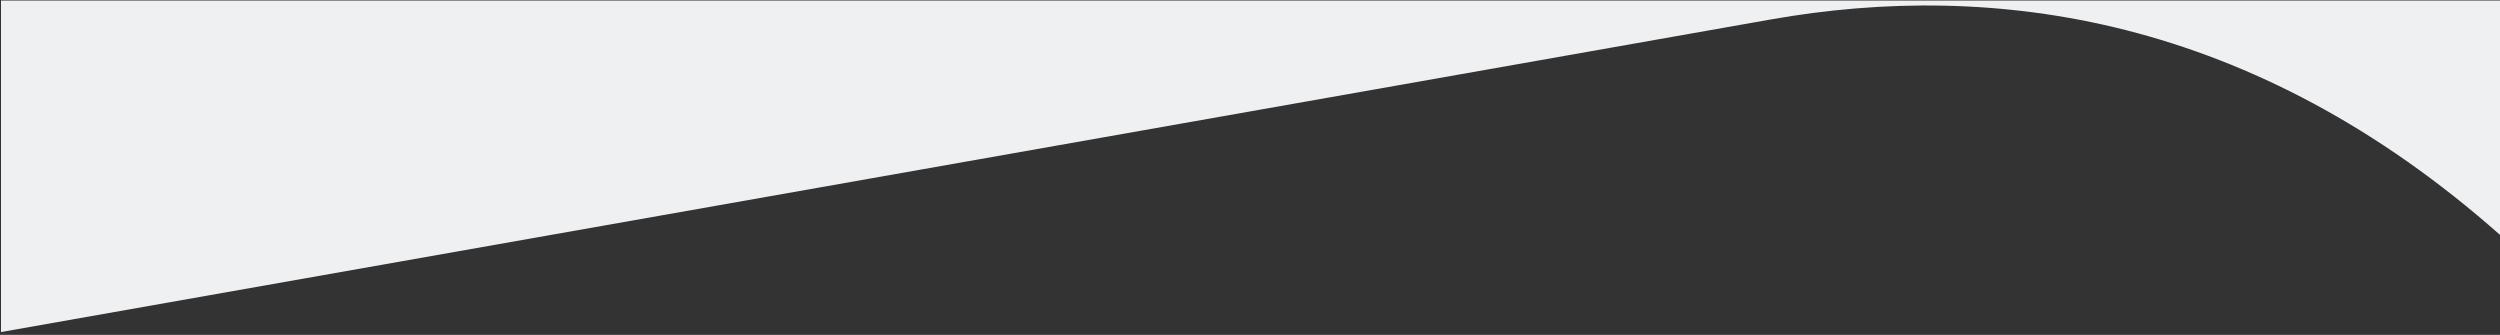
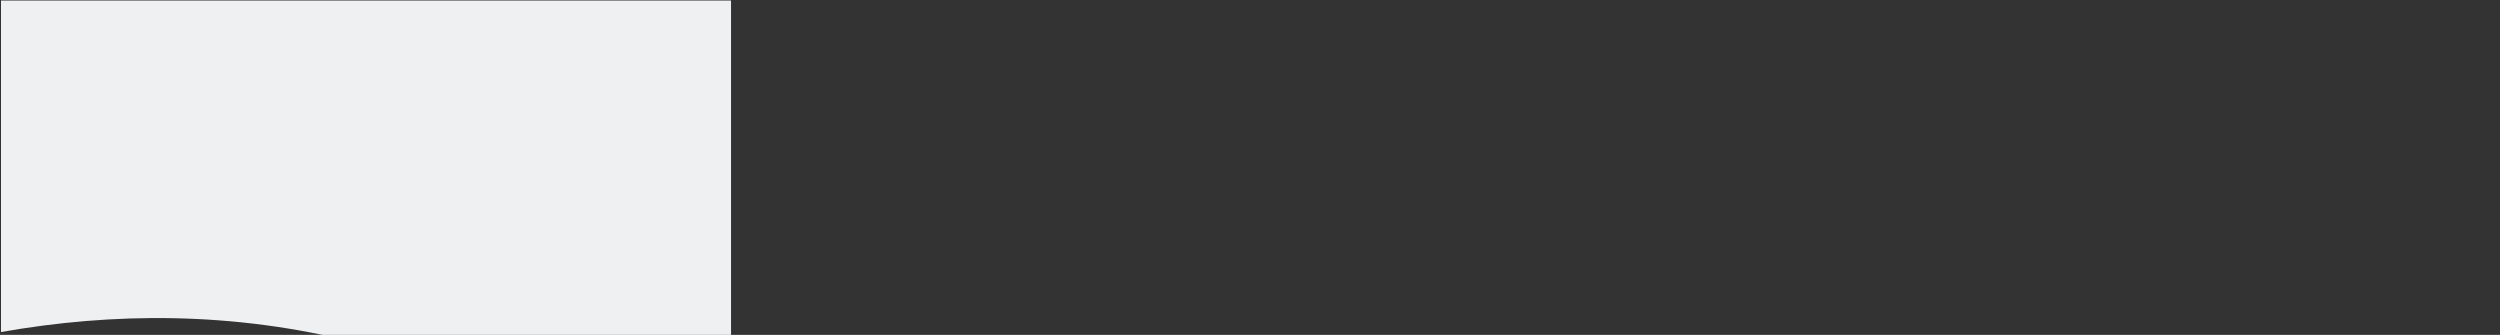
<svg xmlns="http://www.w3.org/2000/svg" version="1.1" id="Calque_1" x="0px" y="0px" viewBox="0 0 1501.3 201.1" style="enable-background:new 0 0 1501.3 201.1;" xml:space="preserve" fill="#eef0f2">
  <rect x="0" y="0" width="1501.3" height="201.1" fill="#333333" stroke="none" />
  <g>
-     <path d="M0.6,0.3v199.1L1063.3,11.7c134.1-23.7,289.4-2.3,438.4,129.7V0.3H0.6z" />
+     <path d="M0.6,0.3v199.1c134.1-23.7,289.4-2.3,438.4,129.7V0.3H0.6z" />
  </g>
</svg>